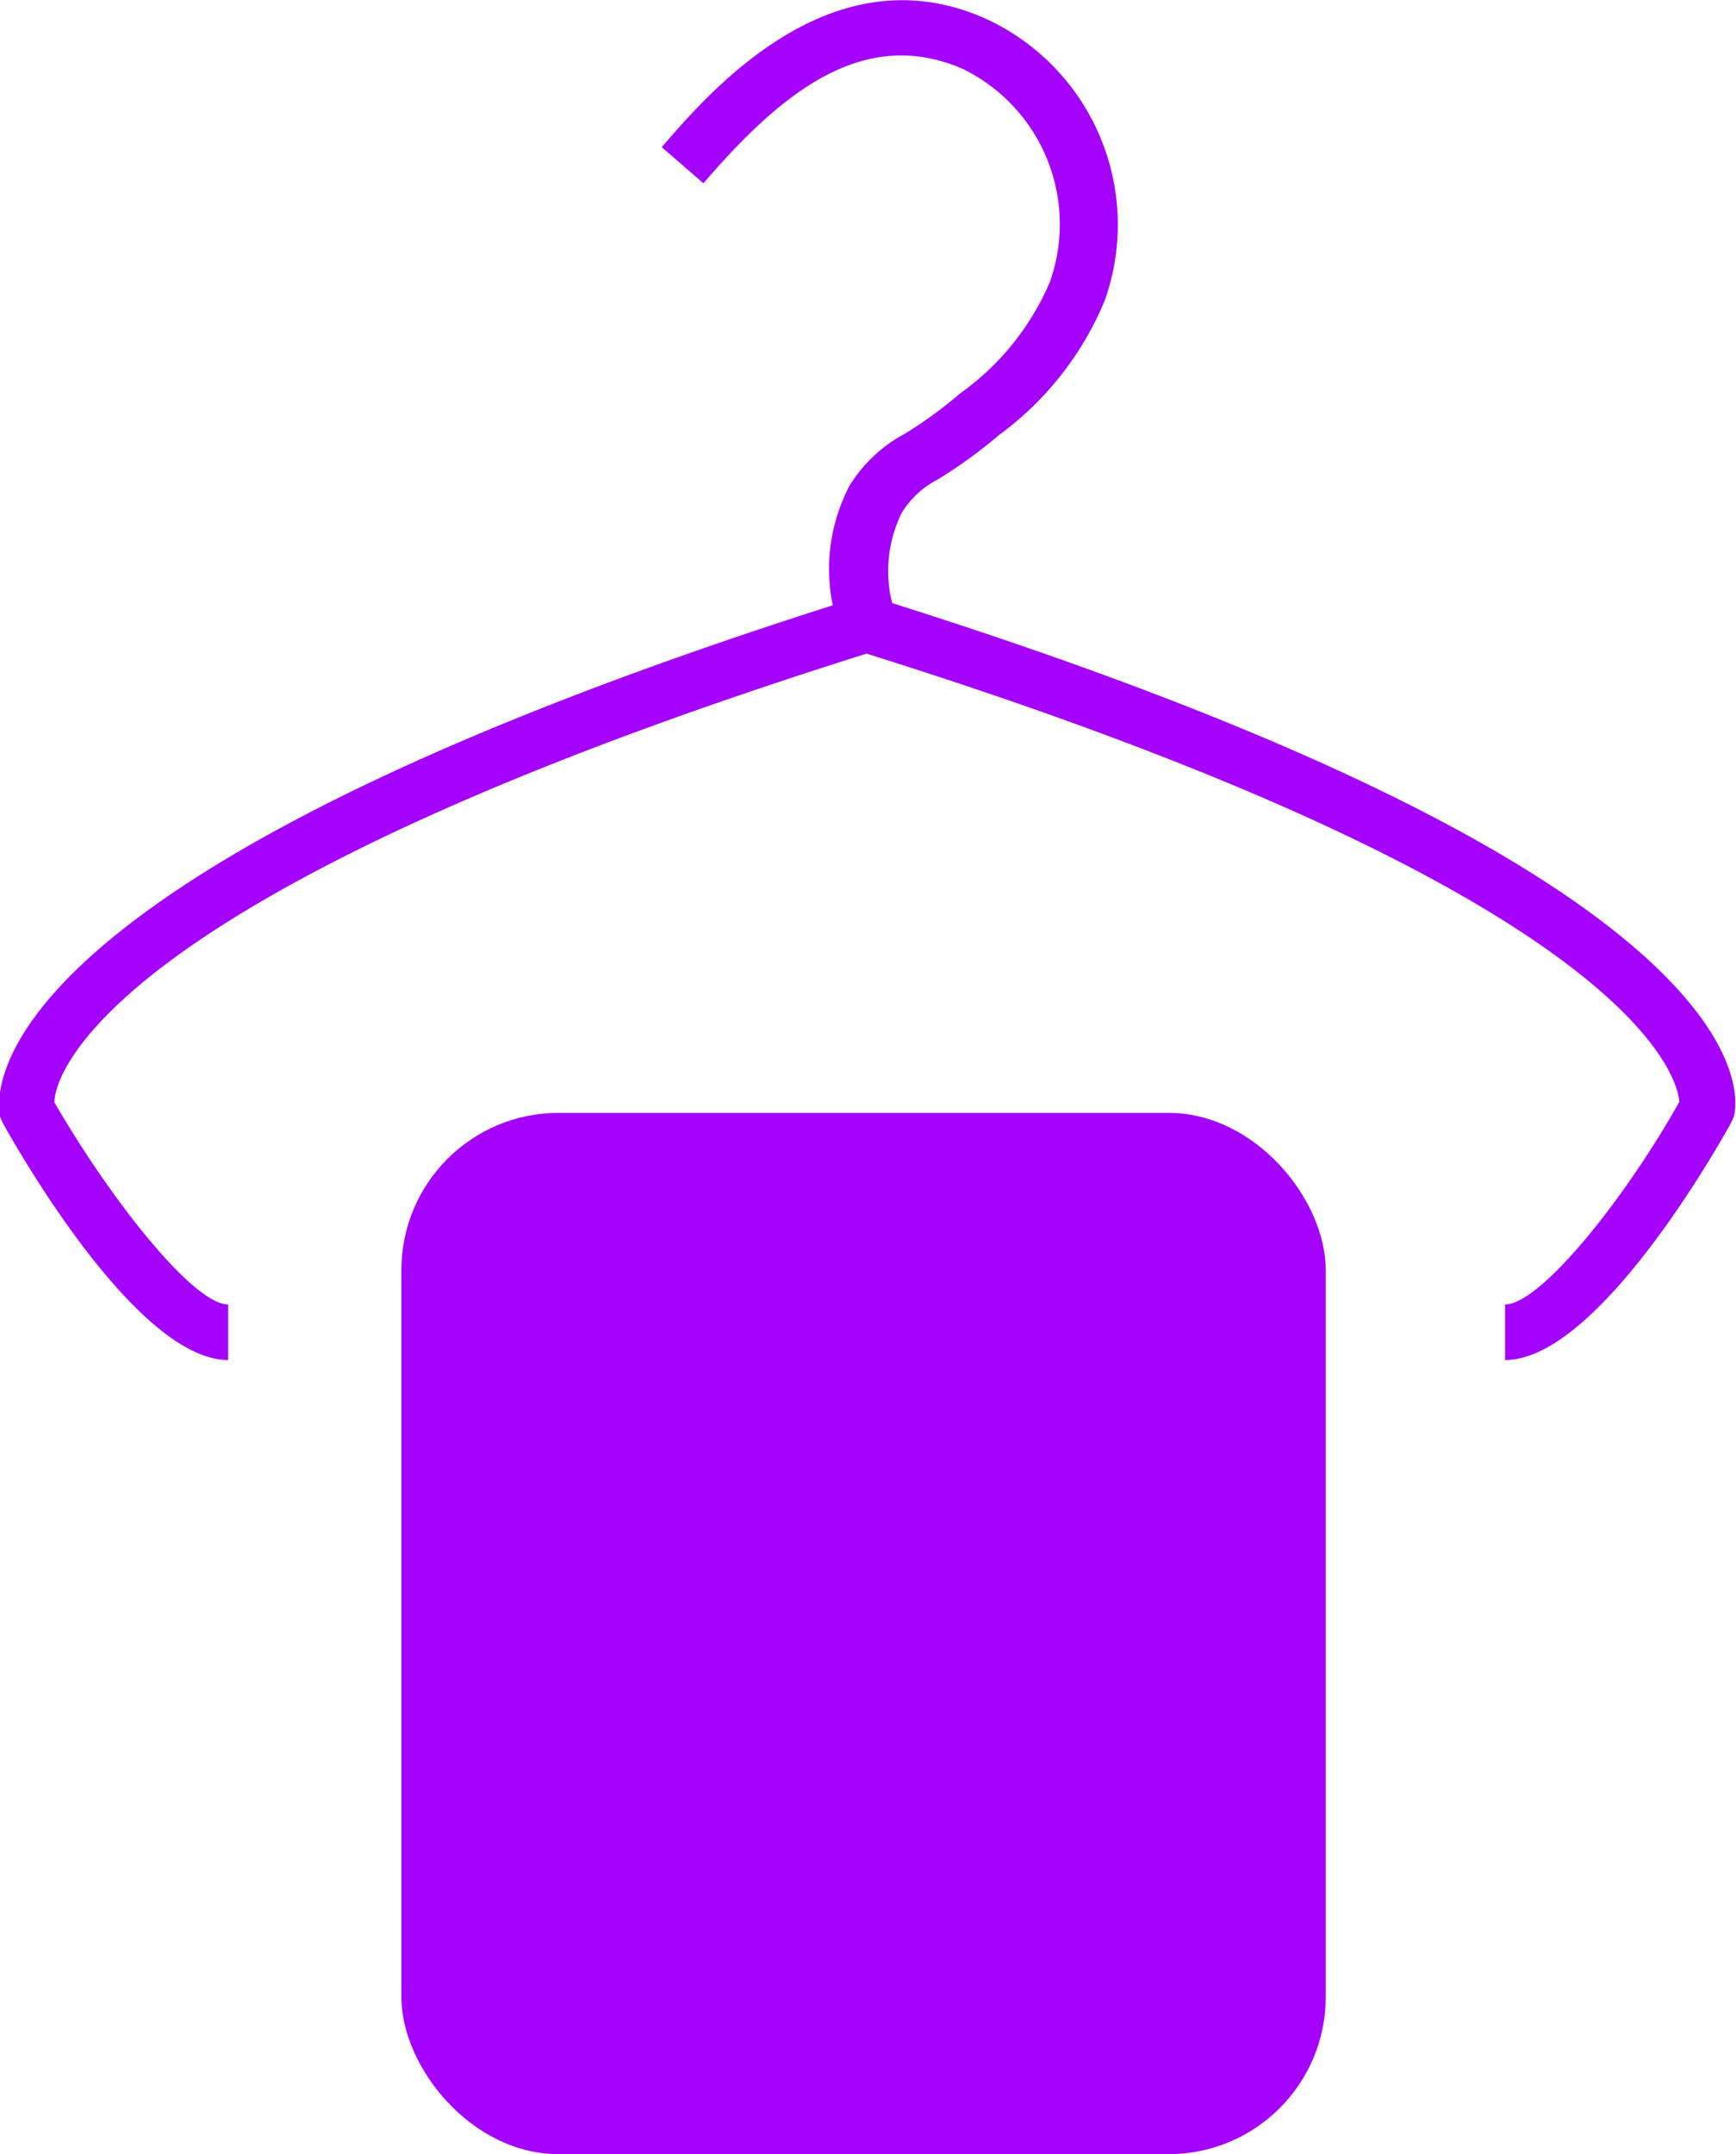
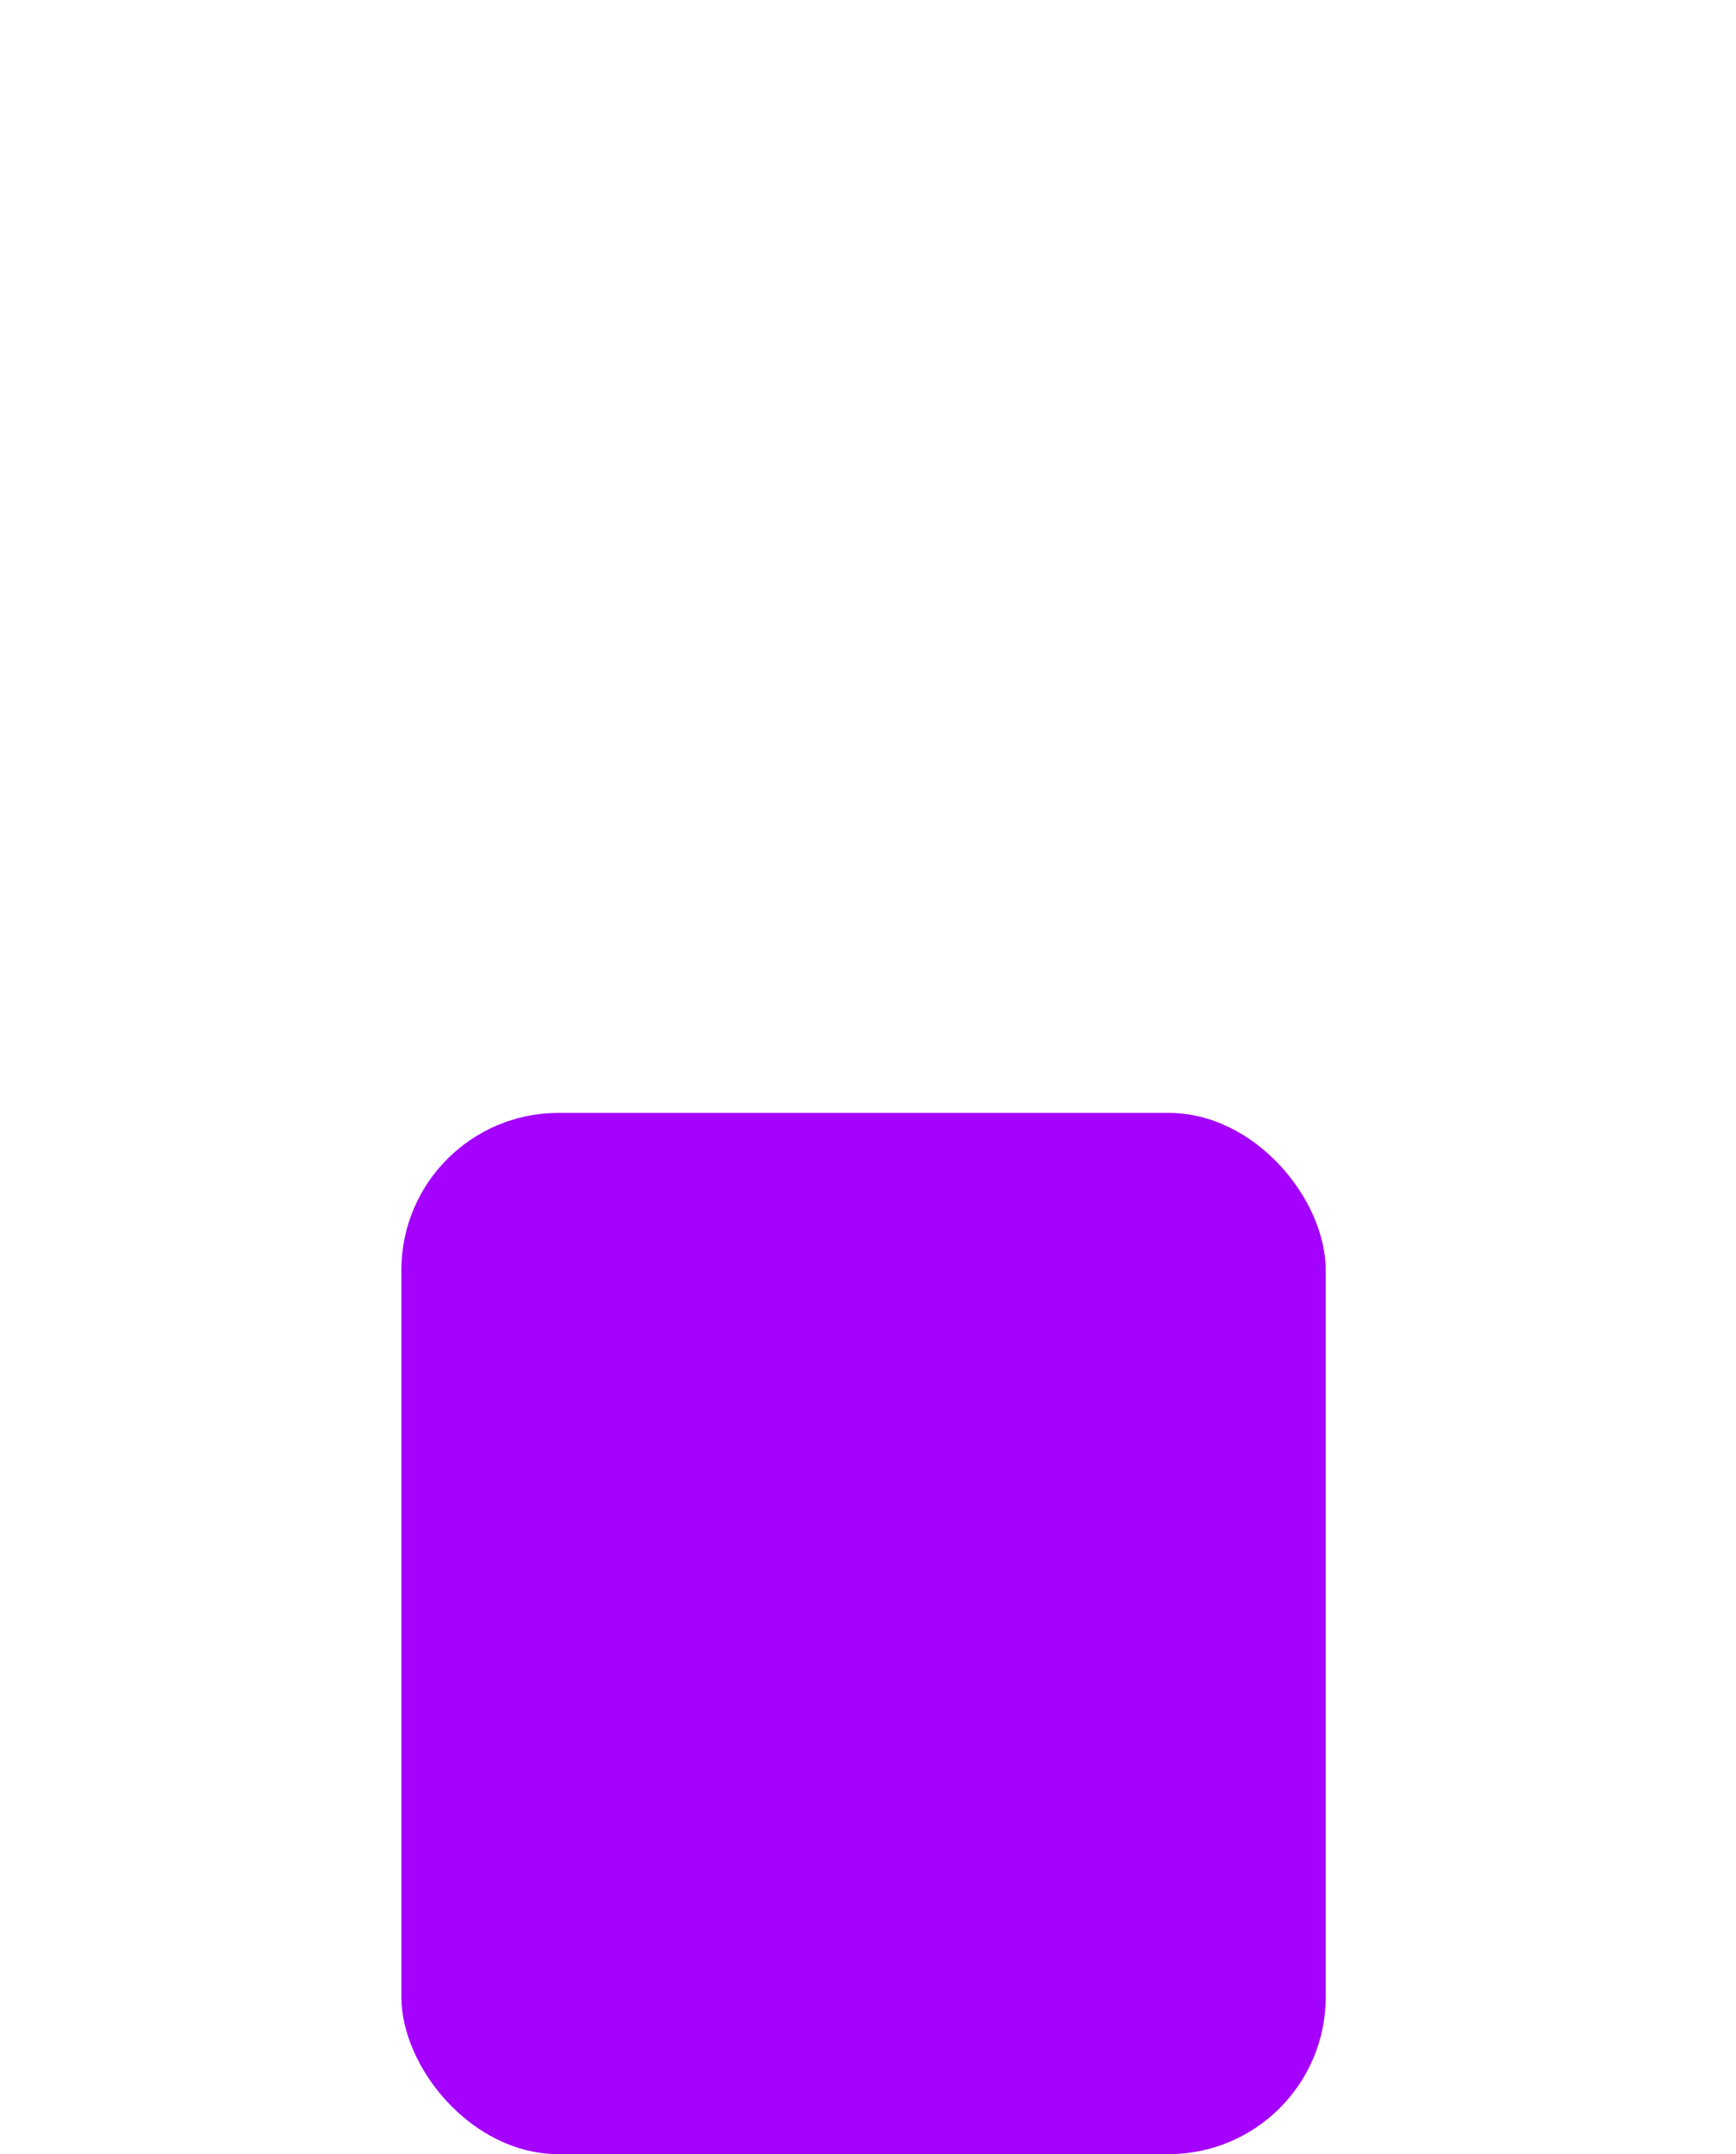
<svg xmlns="http://www.w3.org/2000/svg" viewBox="0 0 31.27 38.79">
  <defs>
    <style>.cls-1{fill:#a402fc;}</style>
  </defs>
  <title>gancho_icon</title>
  <g id="Capa_2" data-name="Capa 2">
    <g id="Capa_1-2" data-name="Capa 1">
-       <path class="cls-1" d="M16.07,10.86a2.37,2.37,0,0,1,.17-1.62,1.63,1.63,0,0,1,.64-.6A8.74,8.74,0,0,0,18,7.83a5.71,5.71,0,0,0,1.9-2.42A4.08,4.08,0,0,0,17.74.33C15-.88,12.83,1.59,11.92,2.65l.75.65C14,1.76,15.5.44,17.34,1.24a3.11,3.11,0,0,1,1.57,3.84,4.75,4.75,0,0,1-1.61,2,7.82,7.82,0,0,1-1,.73,2.61,2.61,0,0,0-1,.94,3.24,3.24,0,0,0-.3,2.15C-.48,15.83-.08,19.68,0,20.11l.06.13c.56,1,2.53,4.25,4.05,4.25v-1c-.62,0-2.1-1.86-3.13-3.64,0-.47.85-3.75,14.63-8.08,13.93,4.37,14.61,7.68,14.64,8.07-1,1.78-2.51,3.65-3.14,3.65v1c1.53,0,3.5-3.25,4.06-4.25l.06-.13C31.35,19.68,31.75,15.81,16.07,10.86Z" />
      <rect class="cls-1" x="7.23" y="20.04" width="16.65" height="18.75" rx="2.83" ry="2.83" />
    </g>
  </g>
</svg>